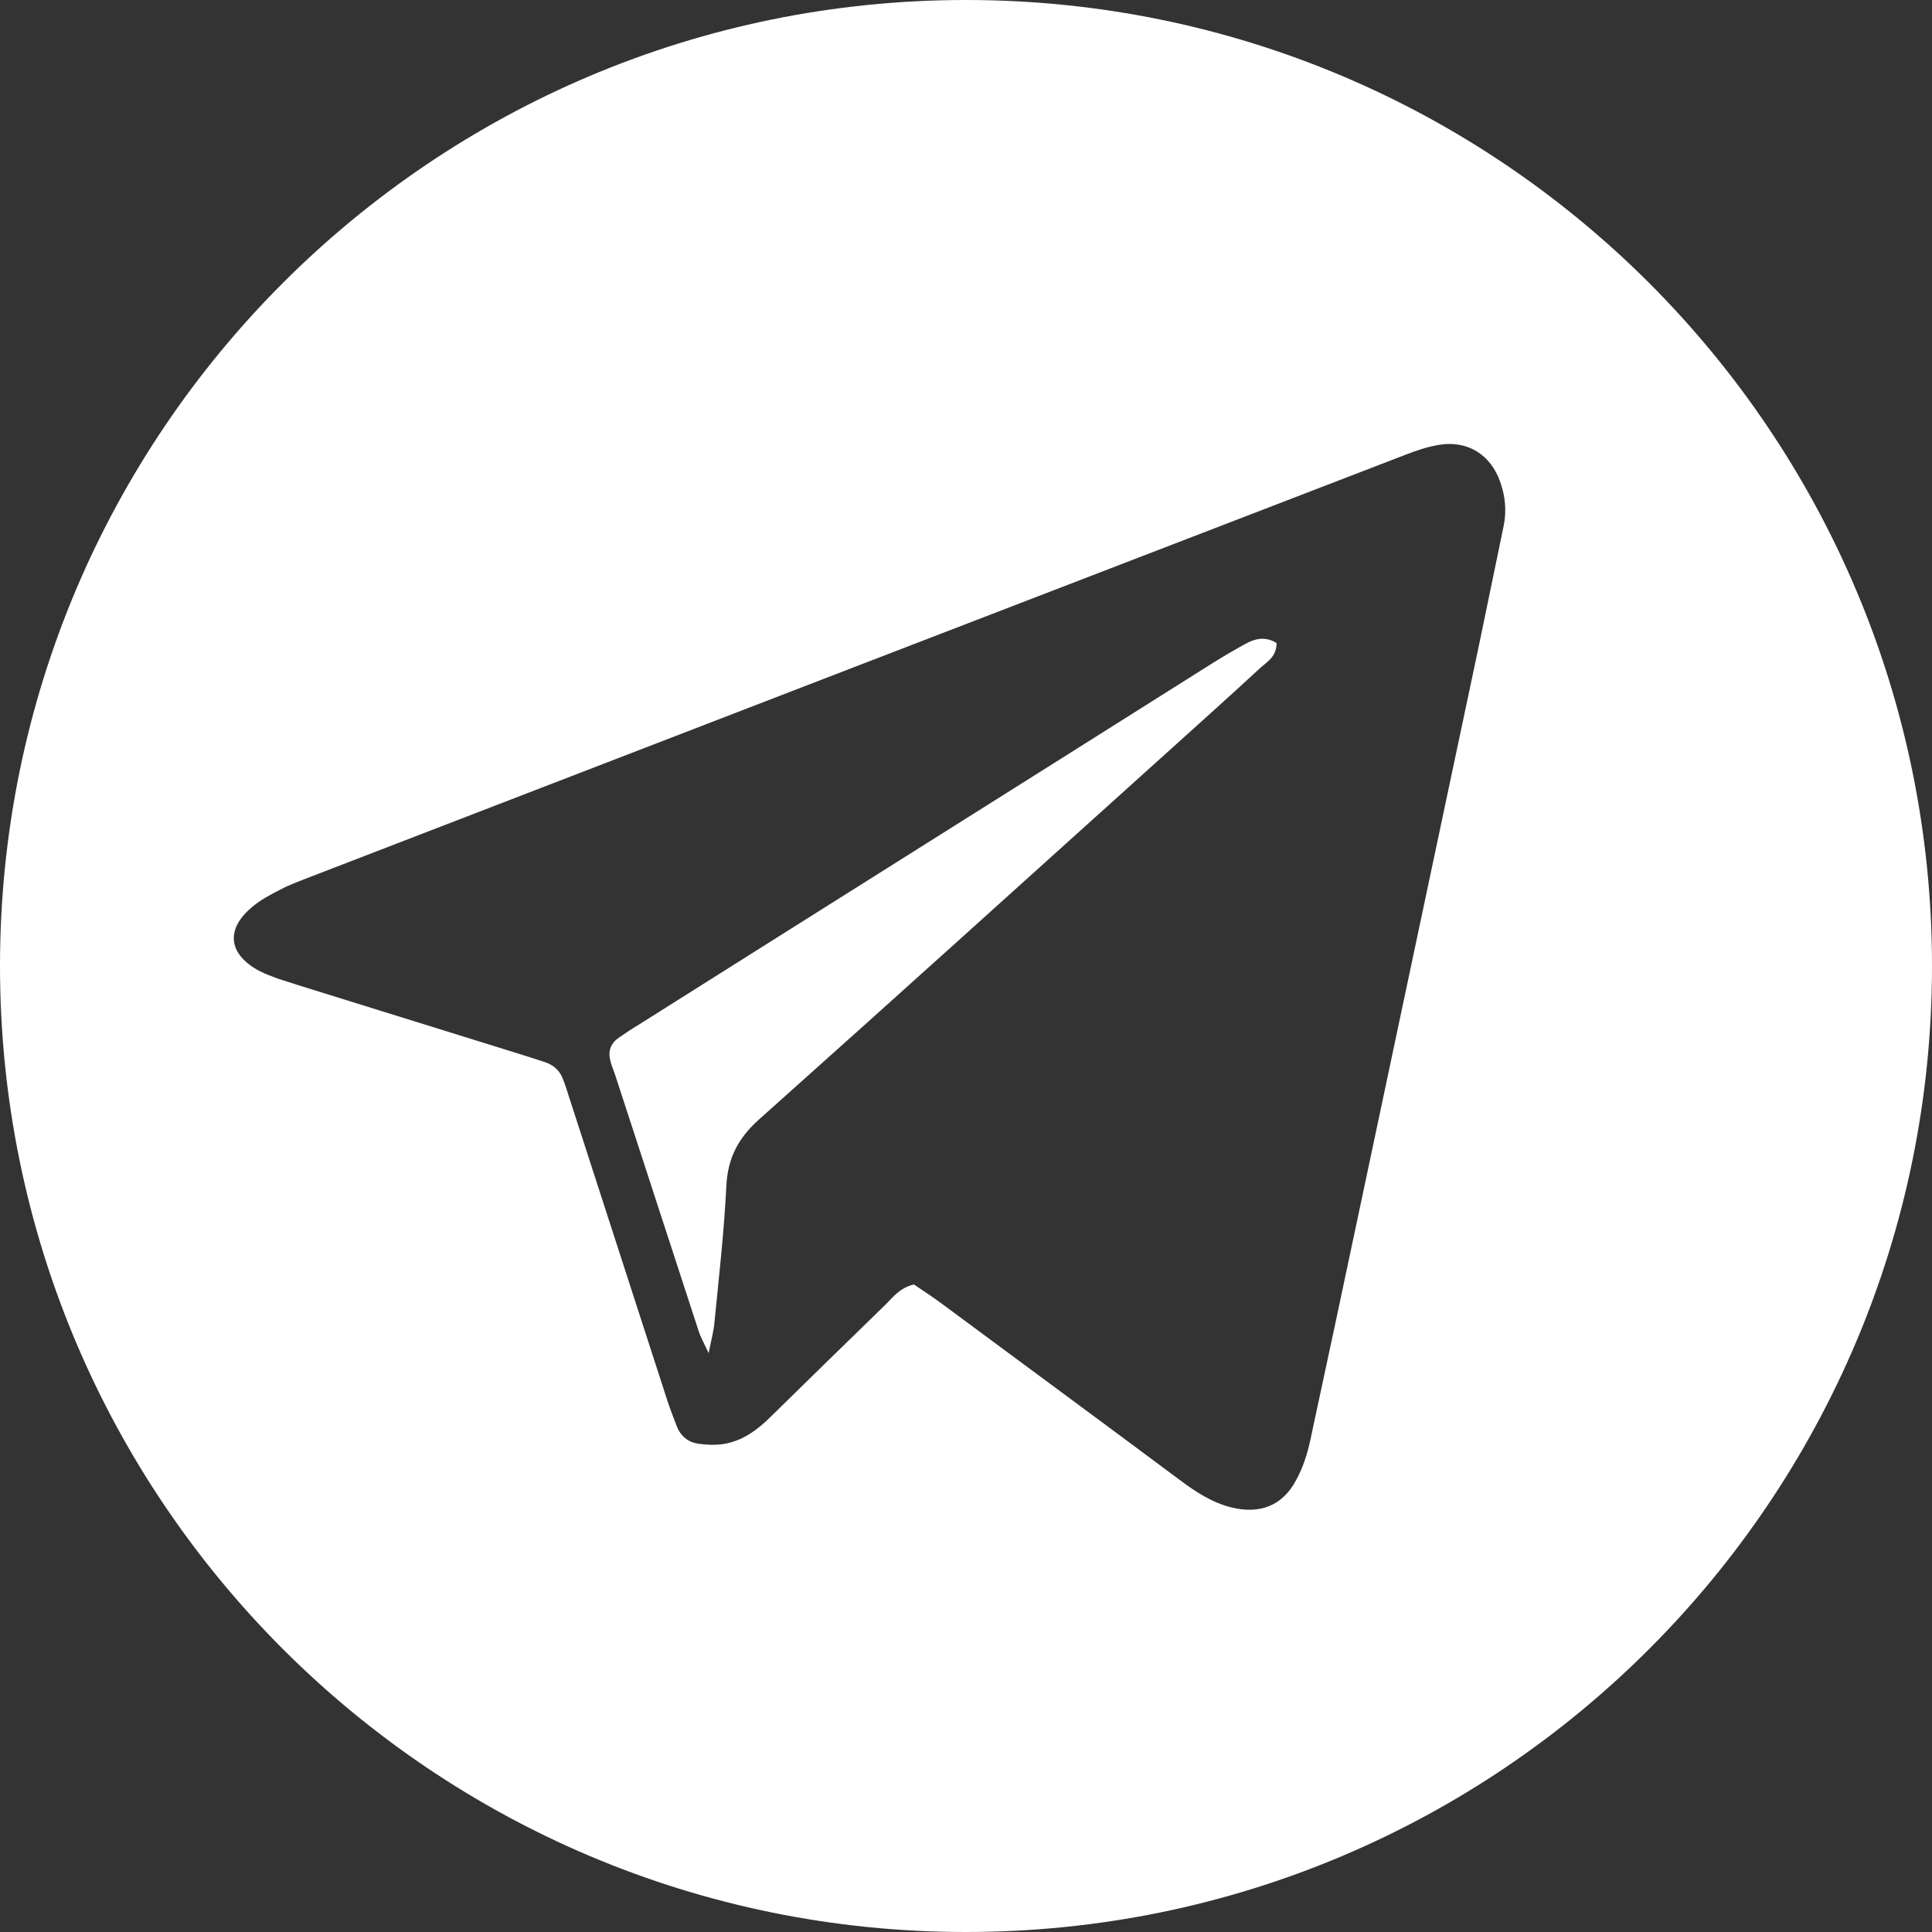
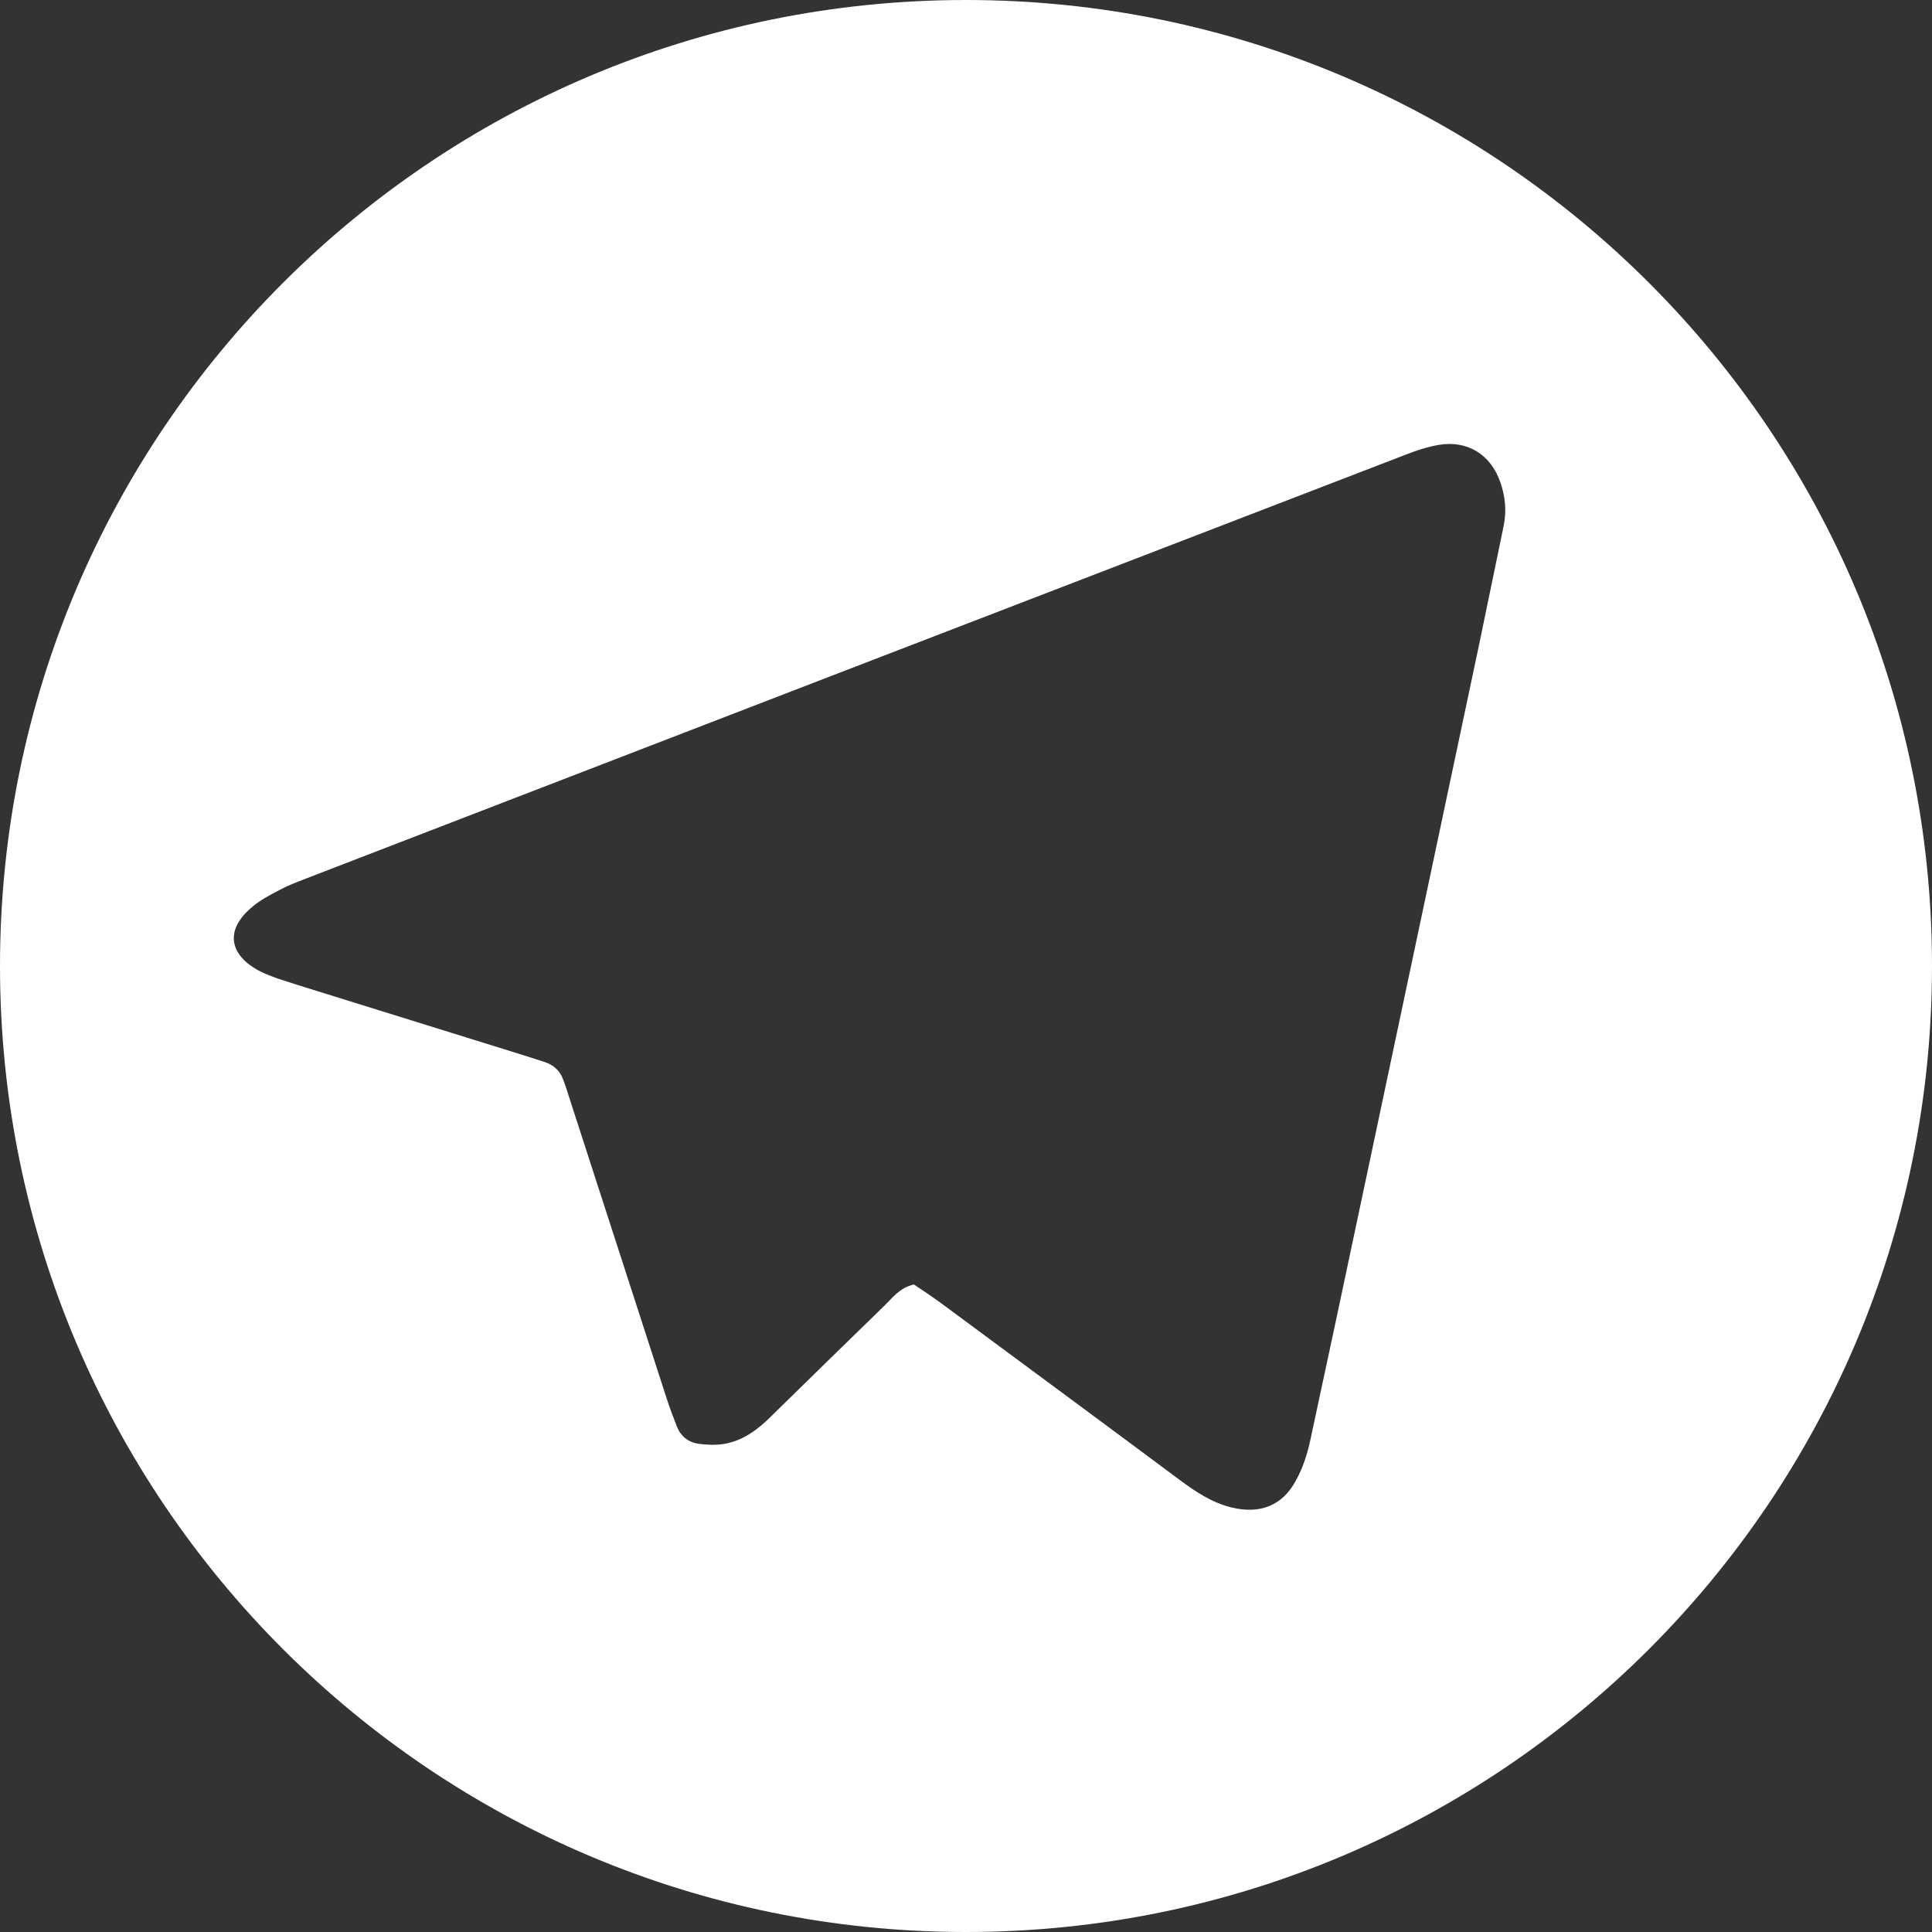
<svg xmlns="http://www.w3.org/2000/svg" width="512" height="512" viewBox="0 0 512 512" fill="none">
  <rect x="0" y="0" width="512" height="512" fill="#333333" stroke="none" />
-   <path d="M330.1 170.6C327.2 172.2 324.3 173.9 321.4 175.7C270.7 207.7 219.9 239.6 169.2 271.6C167.5 272.6 165.9 273.7 164.3 274.8C161.9 276.3 161 278.5 161.8 281.3C162.1 282.4 162.5 283.4 162.9 284.5C170.3 307.3 177.8 330.1 185.2 352.9C185.7 354.4 186.5 355.8 187.8 358.6C188.5 355 189.1 352.9 189.3 350.8C190.5 338.6 191.9 326.4 192.5 314.1C192.9 306.8 195.7 301.6 201 296.8C237.2 264.5 273.2 231.9 309.3 199.4C317.6 191.9 325.9 184.5 334.1 176.9C335.9 175.3 338.3 174 338.3 170.4C335.3 168.6 332.7 169.2 330.1 170.6Z" fill="white" />
  <path d="M256 0C114.6 0 0 114.6 0 256C0 397.4 114.6 512 256 512C397.4 512 512 397.4 512 256C512 114.6 397.4 0 256 0ZM398.5 139.3C396.3 149.9 394.1 160.6 391.9 171.2C381.6 220 371.2 268.8 360.9 317.6C356.4 338.9 351.9 360.1 347.3 381.4C346.5 385.2 345.3 389 343.4 392.4C339.8 399.1 333.8 401.3 326.4 399.5C321.1 398.2 316.8 395.3 312.5 392.1C291.7 376.6 270.8 361.2 250 345.8C247.3 343.8 244.6 342 242.2 340.4C238.3 341.3 236.5 344 234.3 346.1C224.3 355.8 214.3 365.6 204.4 375.3C200.8 378.9 196.8 381.9 191.6 382.7C189.4 383 187.2 382.9 185 382.6C182.4 382.2 180.4 380.6 179.4 378.1C178.5 375.8 177.6 373.4 176.8 371C168.1 344.2 159.5 317.5 150.8 290.7C150.3 289.1 149.8 287.5 149.2 286C148.4 283.8 146.8 282.3 144.5 281.5C142.6 280.9 140.8 280.3 138.9 279.7C119 273.5 99 267.3 79.1 261.1C77.2 260.5 75.4 259.9 73.5 259.3C71.9 258.7 70.3 258.1 68.9 257.4C60.5 253 59.6 246.3 66.9 240.3C69 238.5 71.5 237.2 74 235.9C76.2 234.7 78.6 233.8 80.9 232.9C178.1 195.4 275.3 157.9 372.5 120.5C375.3 119.4 378.3 118.4 381.3 117.9C388.9 116.6 395.1 120.5 397.6 127.8C398.9 131.5 399.3 135.3 398.5 139.3Z" fill="white" />
</svg>